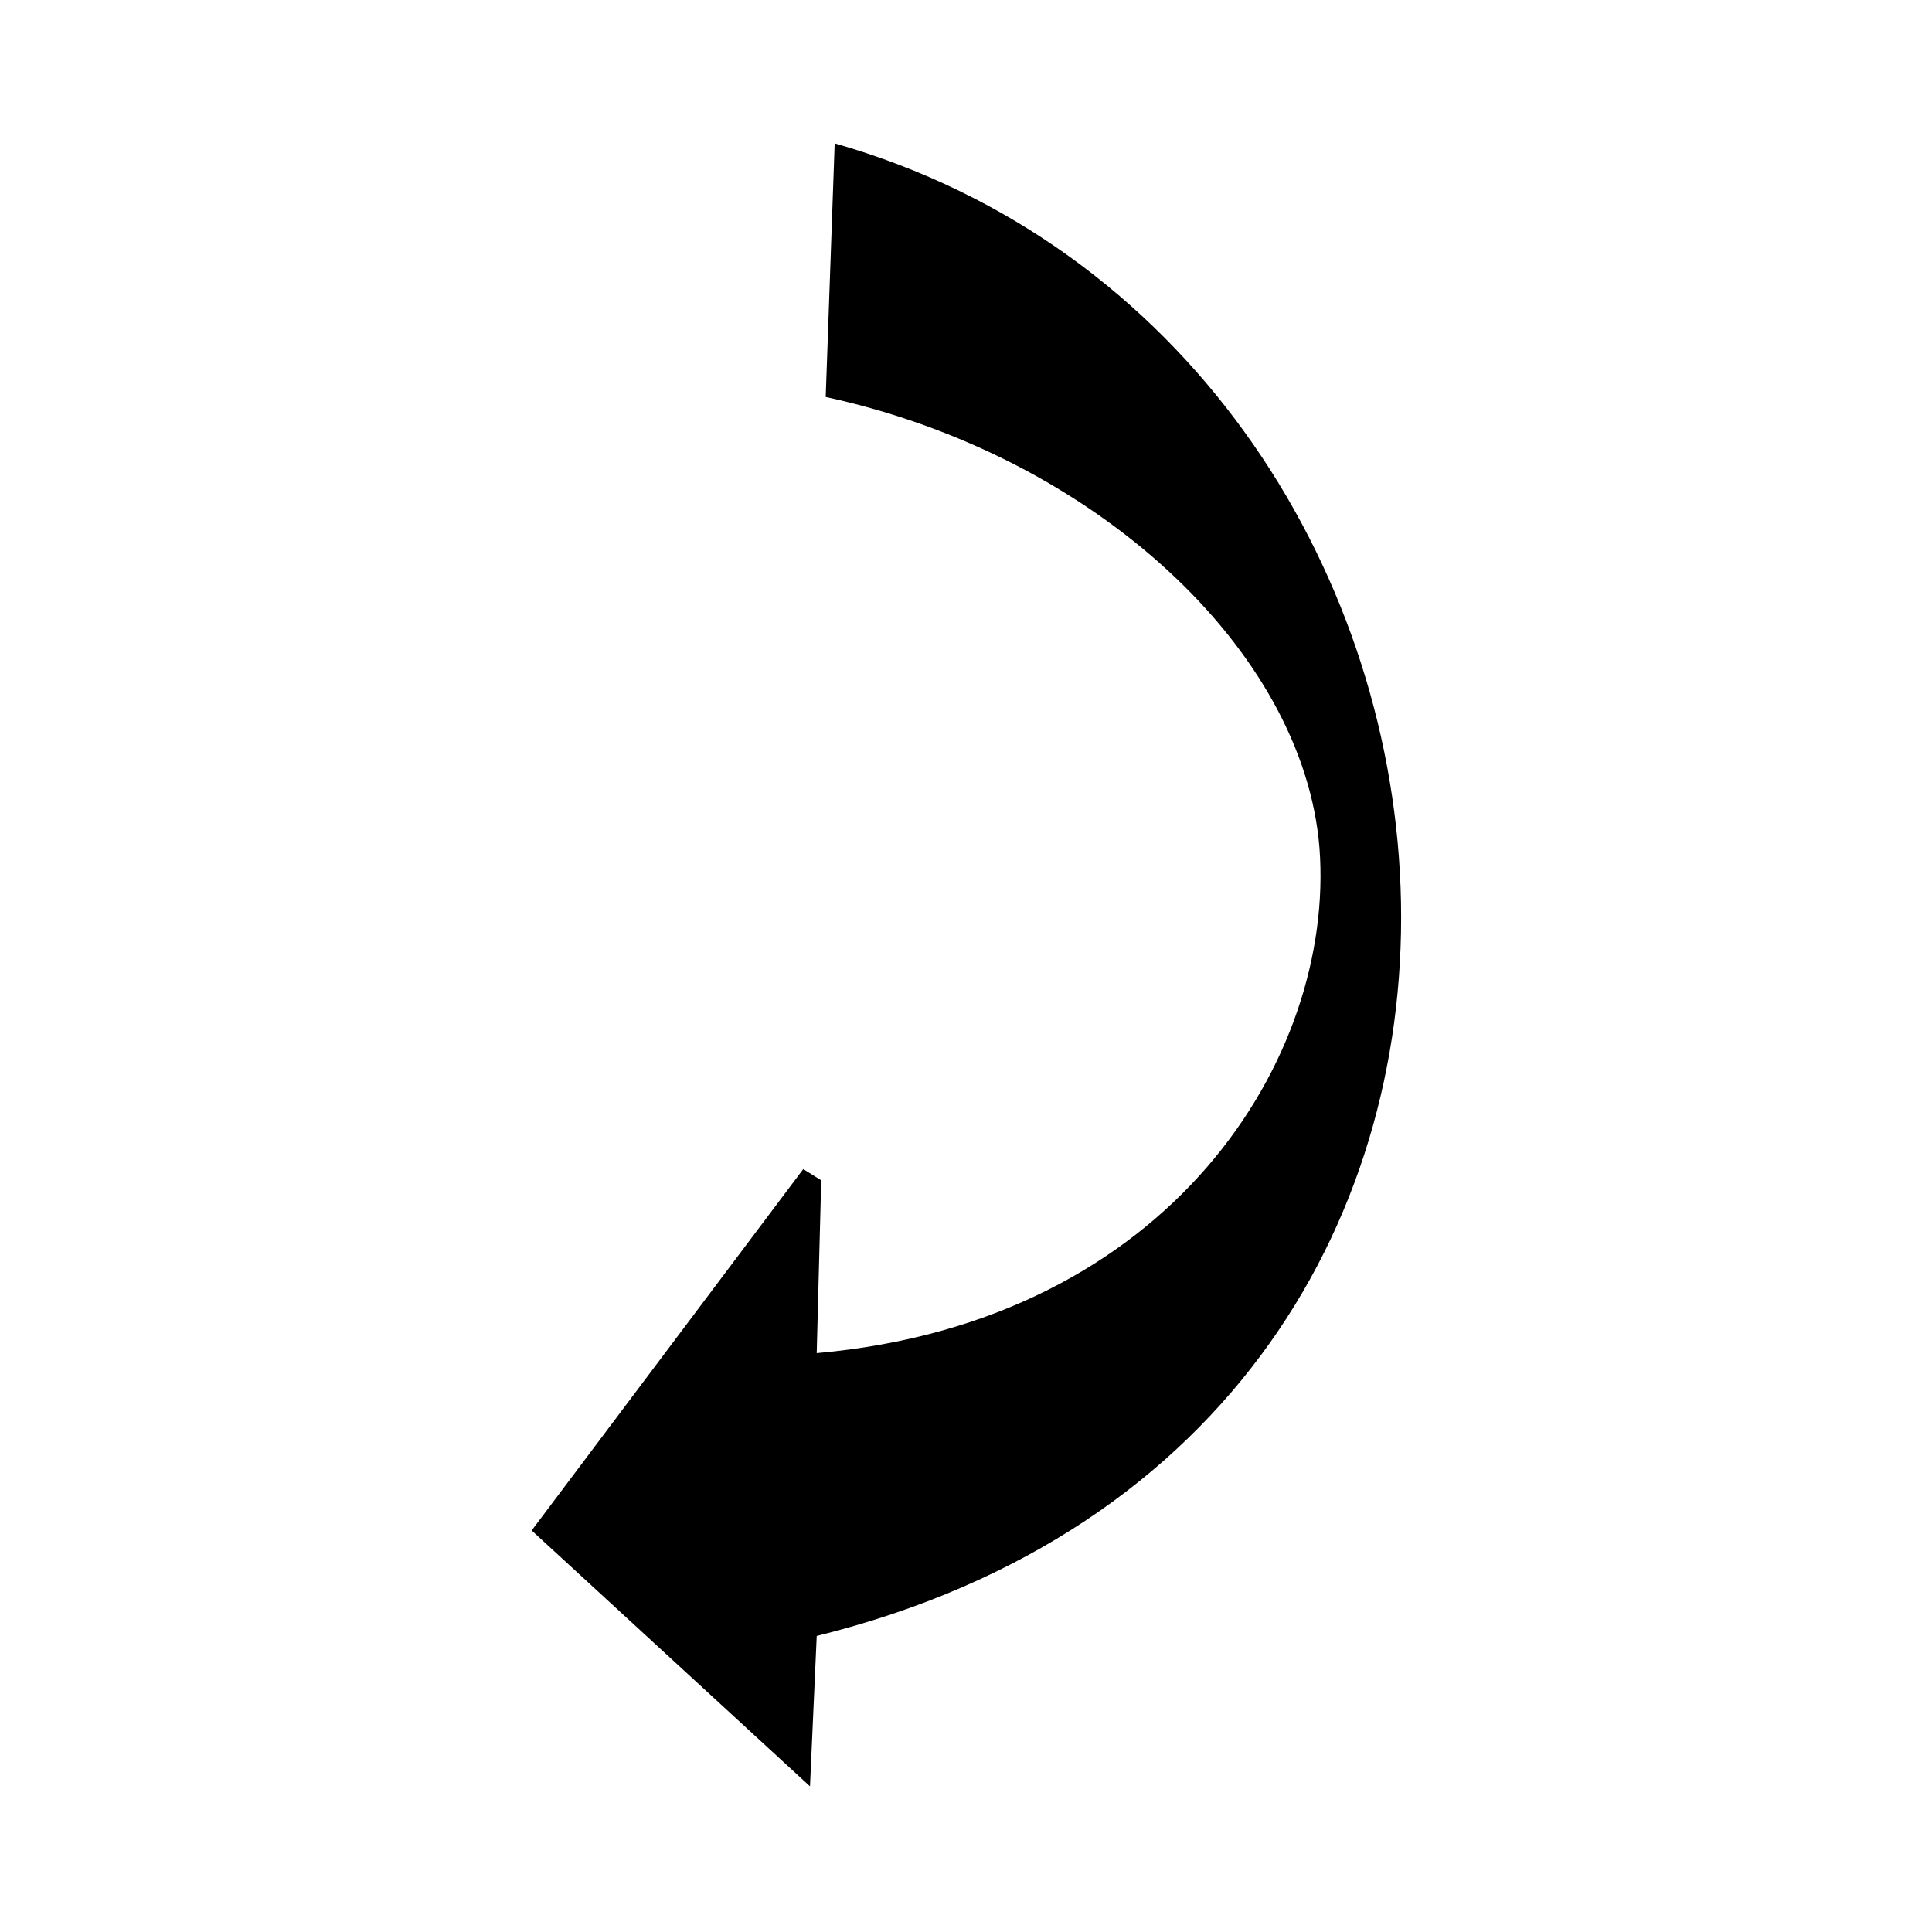
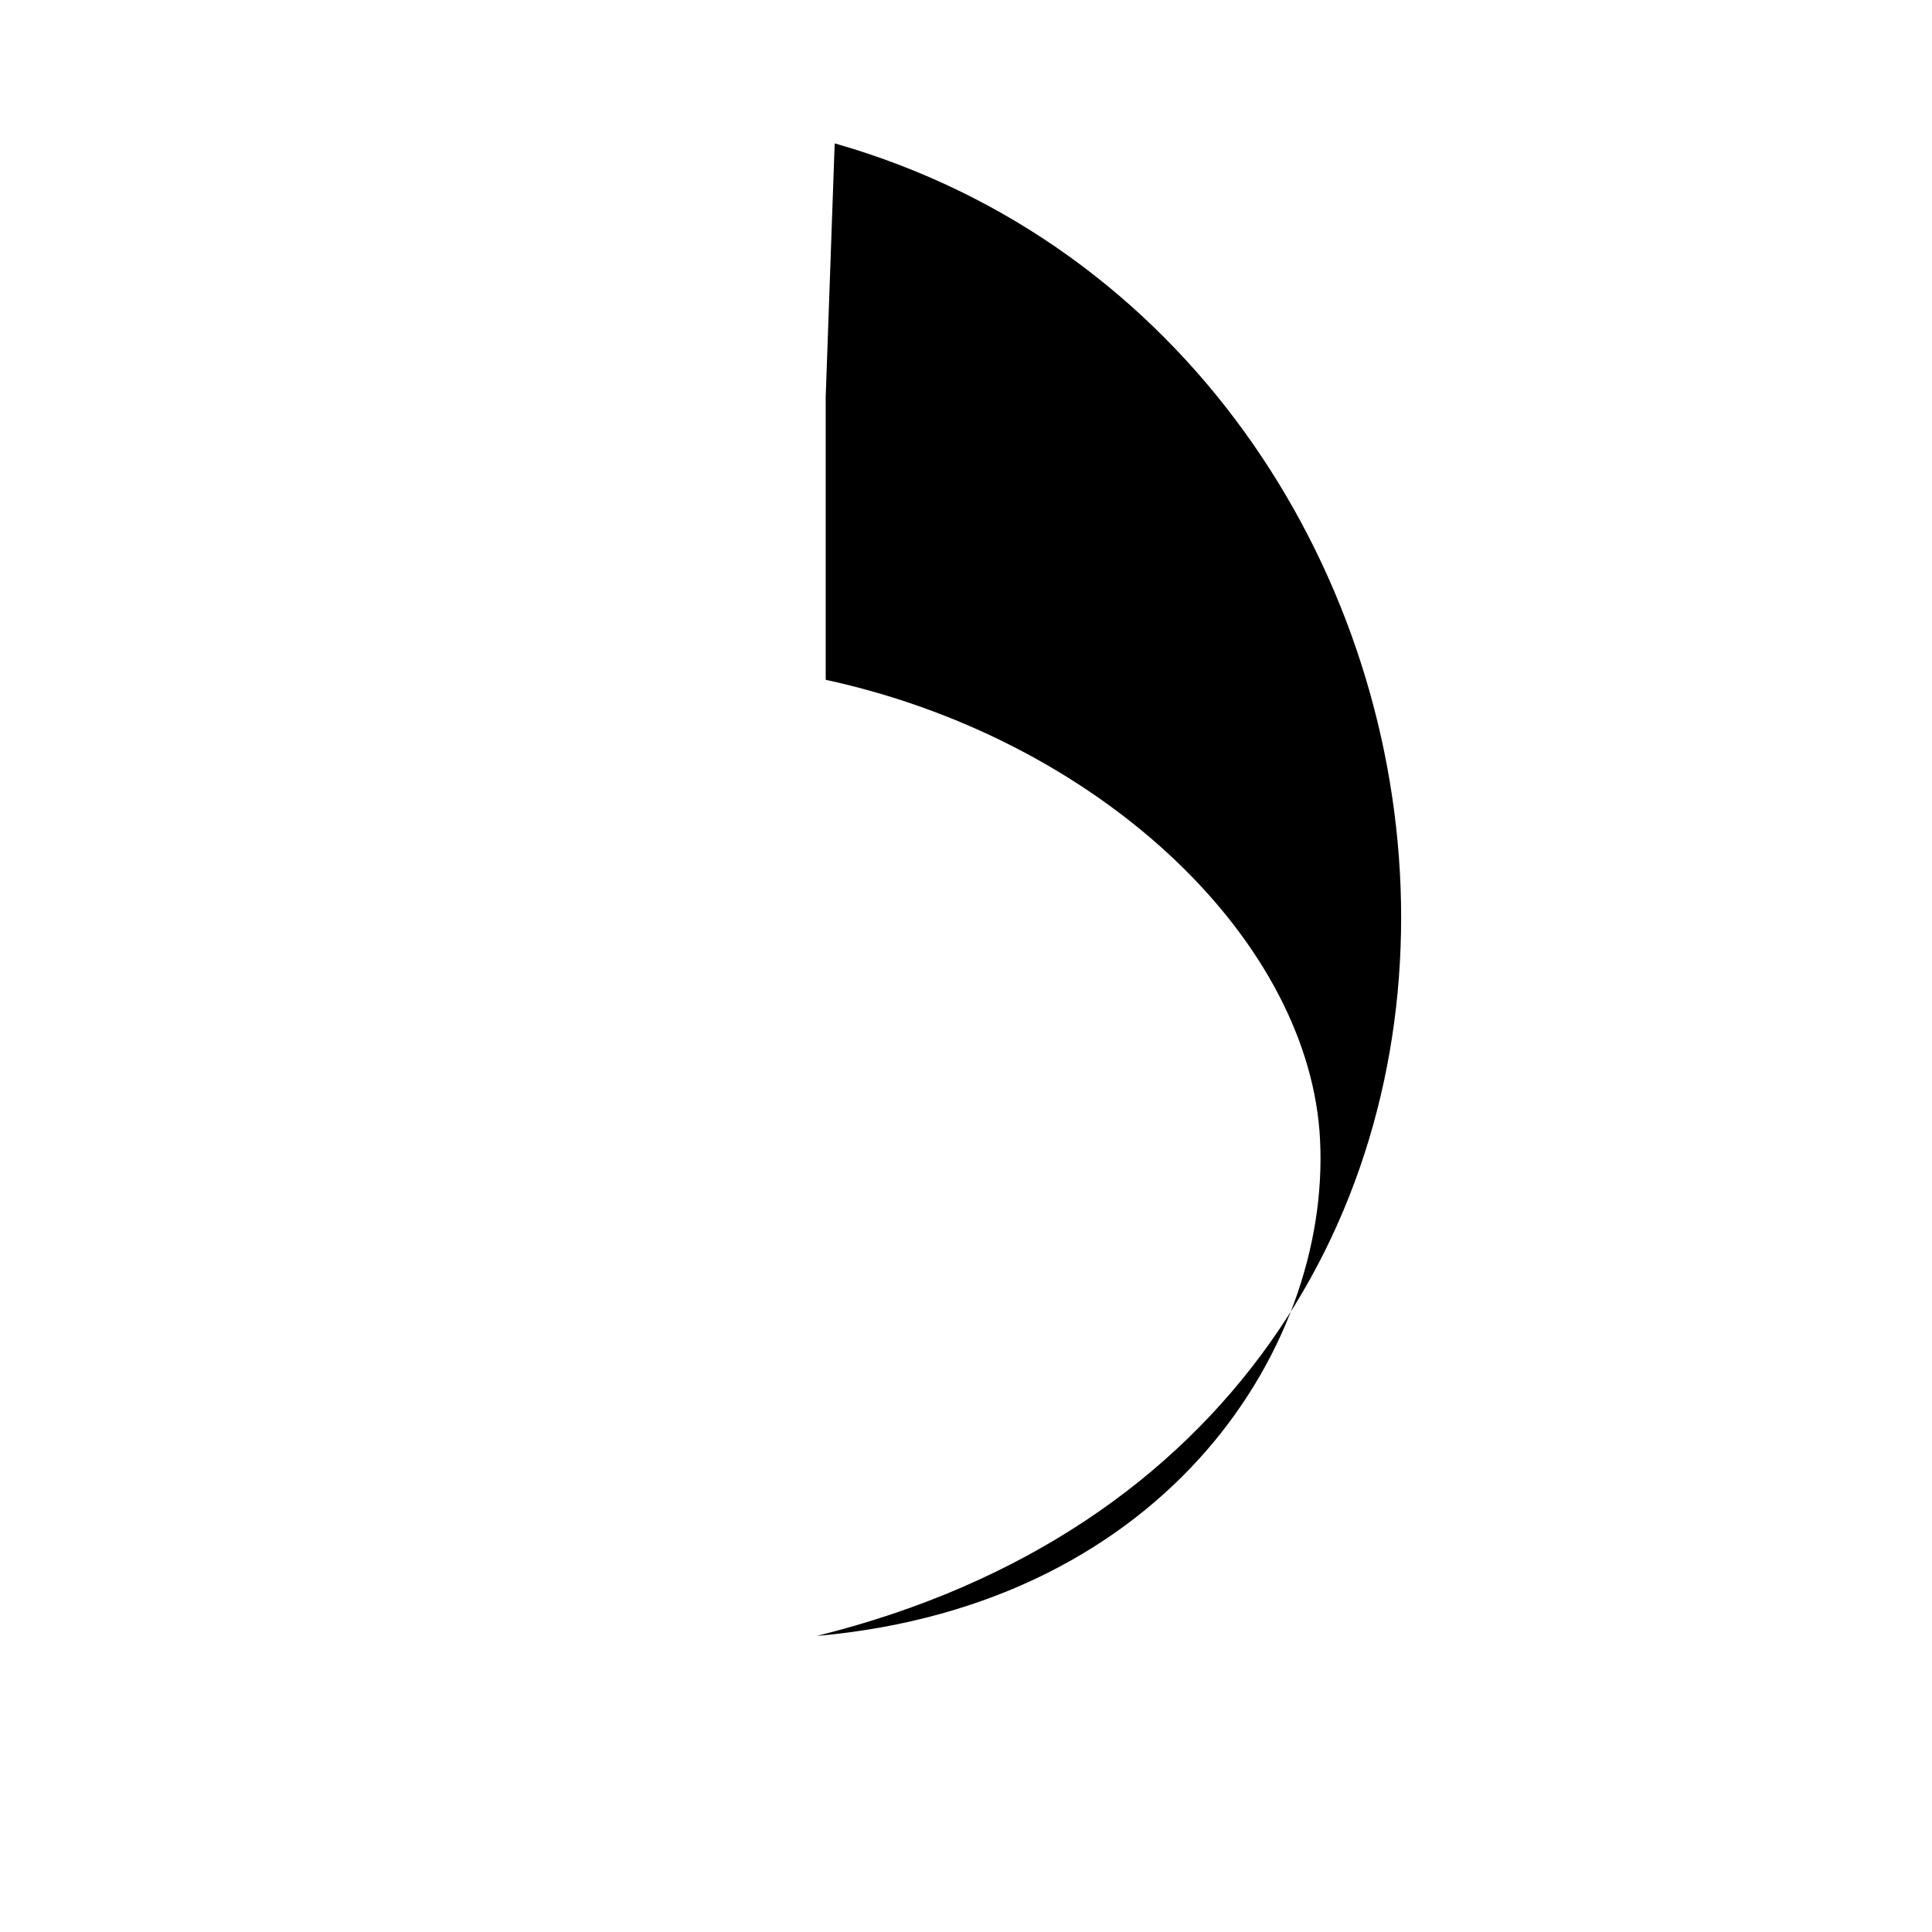
<svg xmlns="http://www.w3.org/2000/svg" fill="#000000" width="800px" height="800px" version="1.1" viewBox="144 144 512 512">
-   <path d="m362.82 249.21 2.379-67.215c185.58 52.938 215.92 340.83-4.758 395.55l-1.785 39.852-73.758-67.809 71.973-95.766 4.758 2.973-1.191 45.801c93.98-8.328 137.4-78.516 133.24-133.83-4.164-52.344-59.48-104.09-130.86-119.56z" fill-rule="evenodd" />
+   <path d="m362.82 249.21 2.379-67.215c185.58 52.938 215.92 340.83-4.758 395.55c93.98-8.328 137.4-78.516 133.24-133.83-4.164-52.344-59.48-104.09-130.86-119.56z" fill-rule="evenodd" />
</svg>